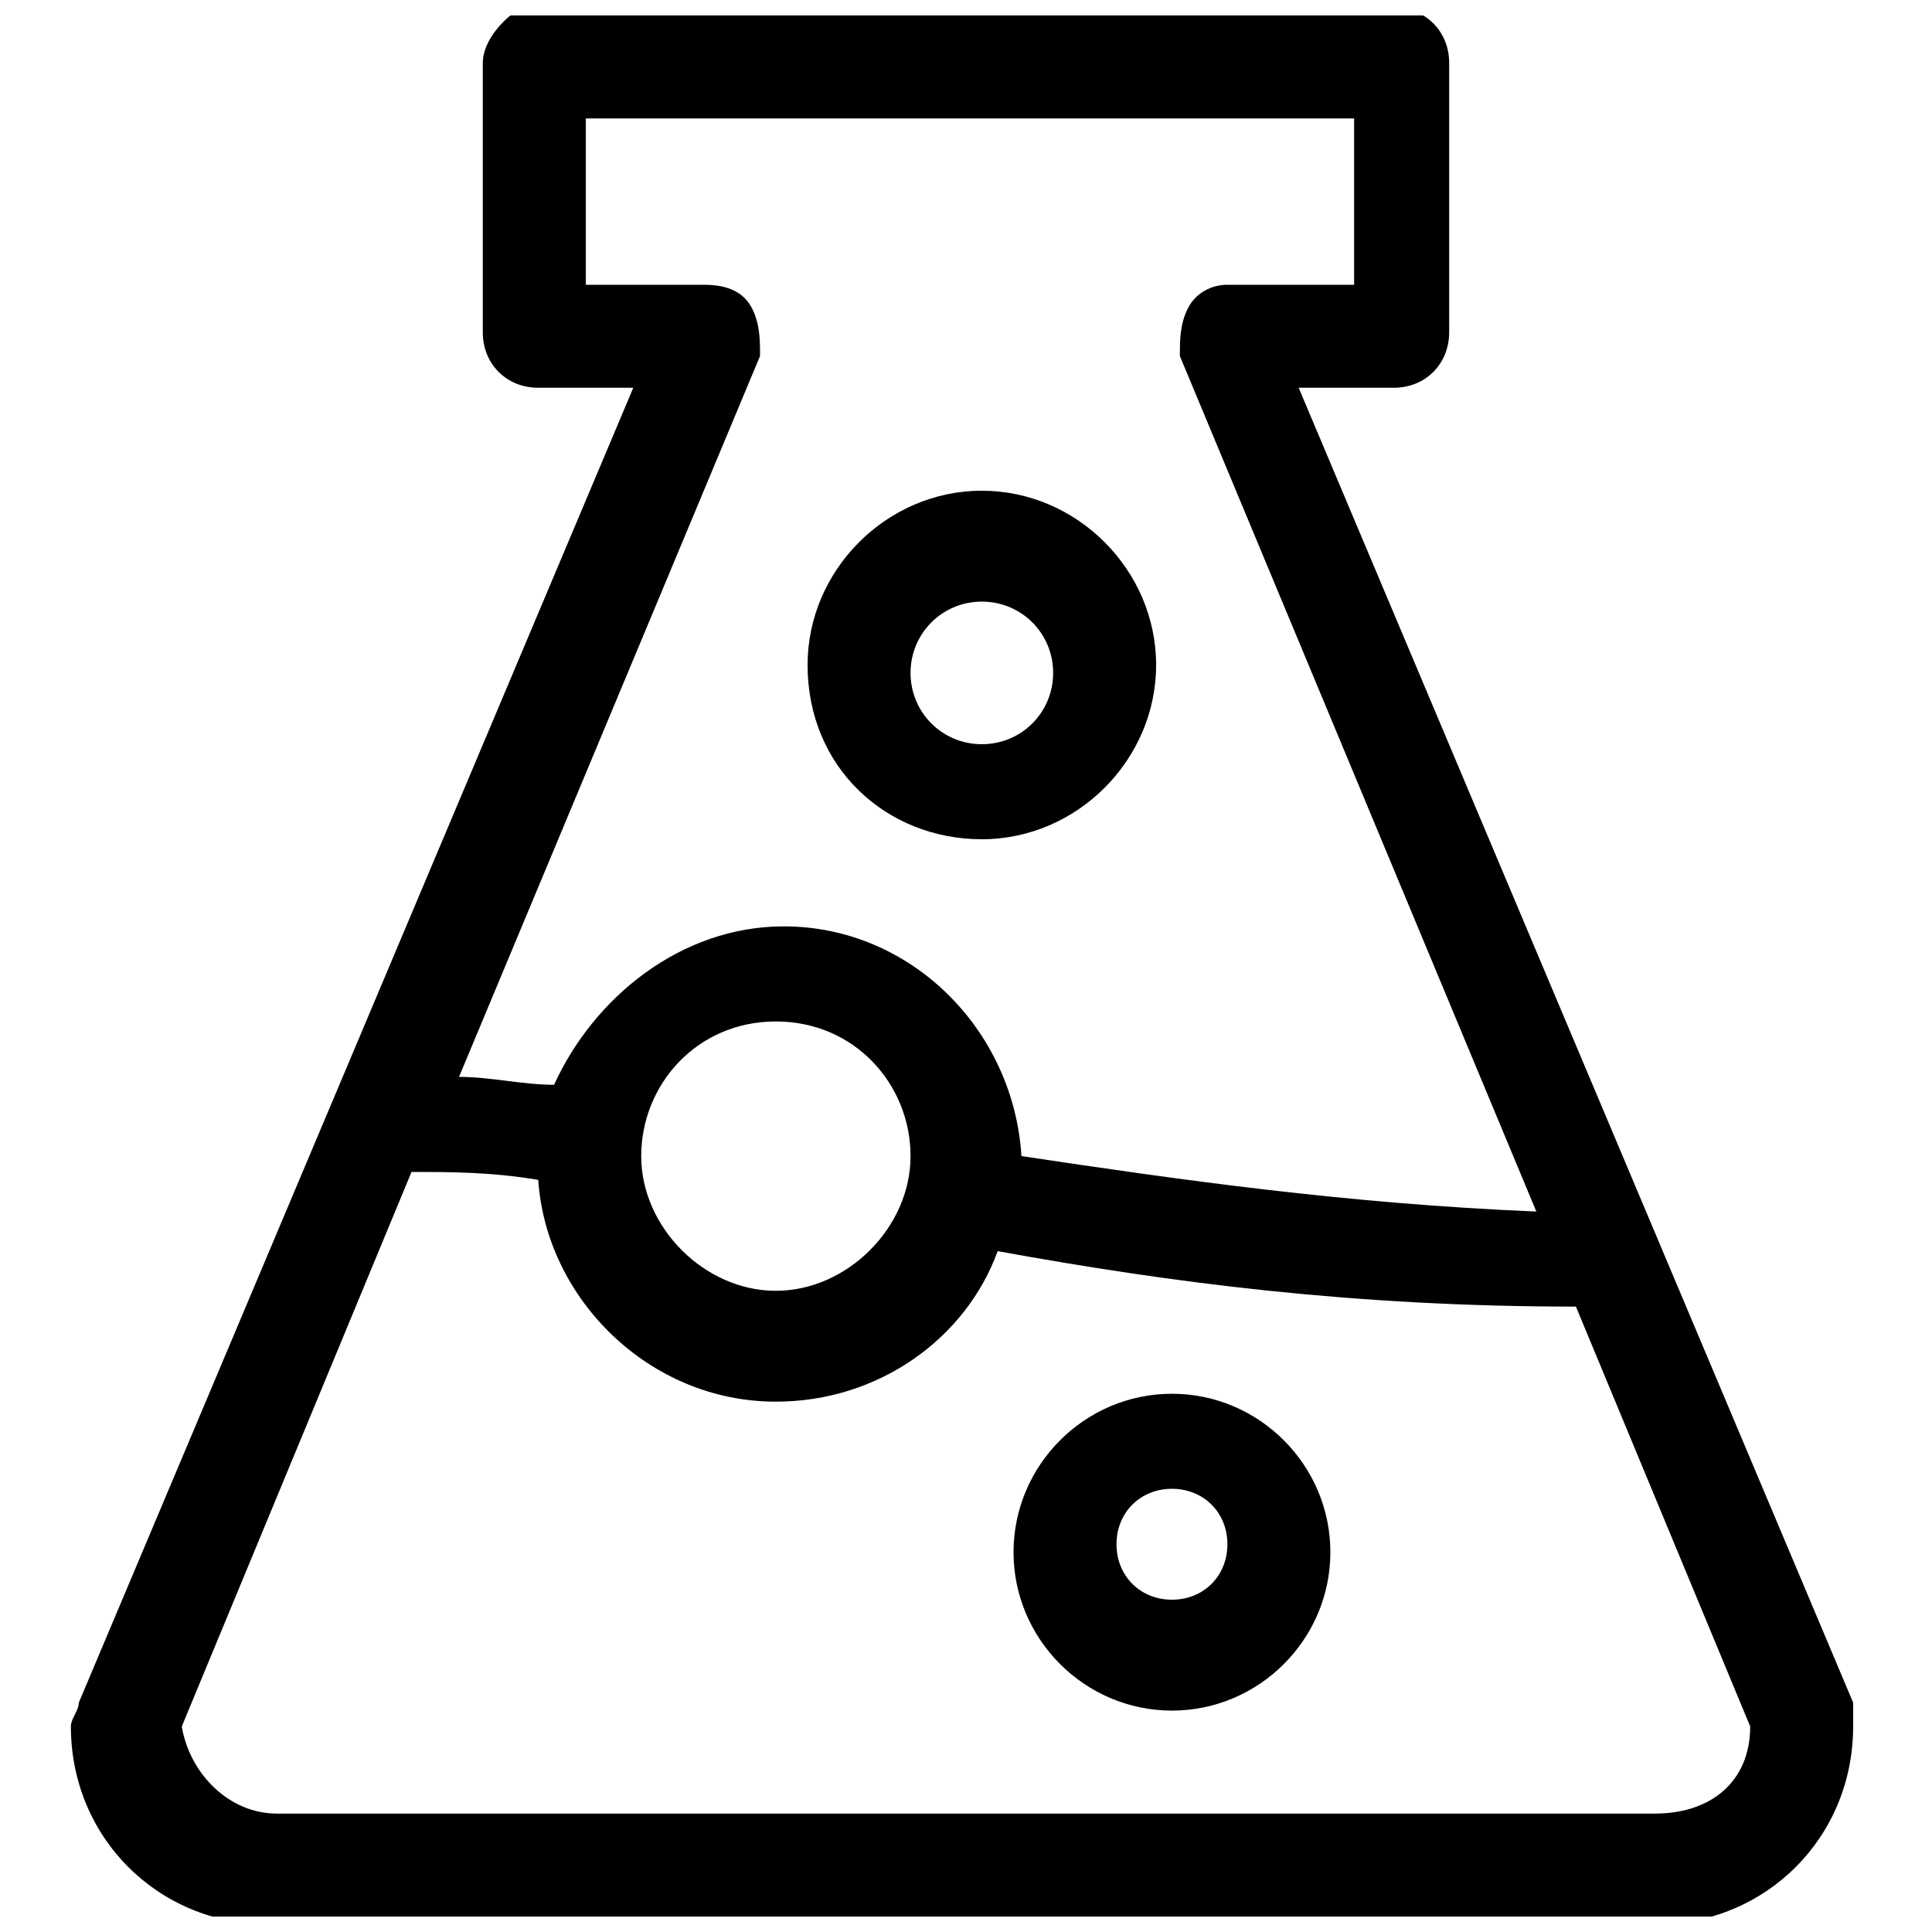
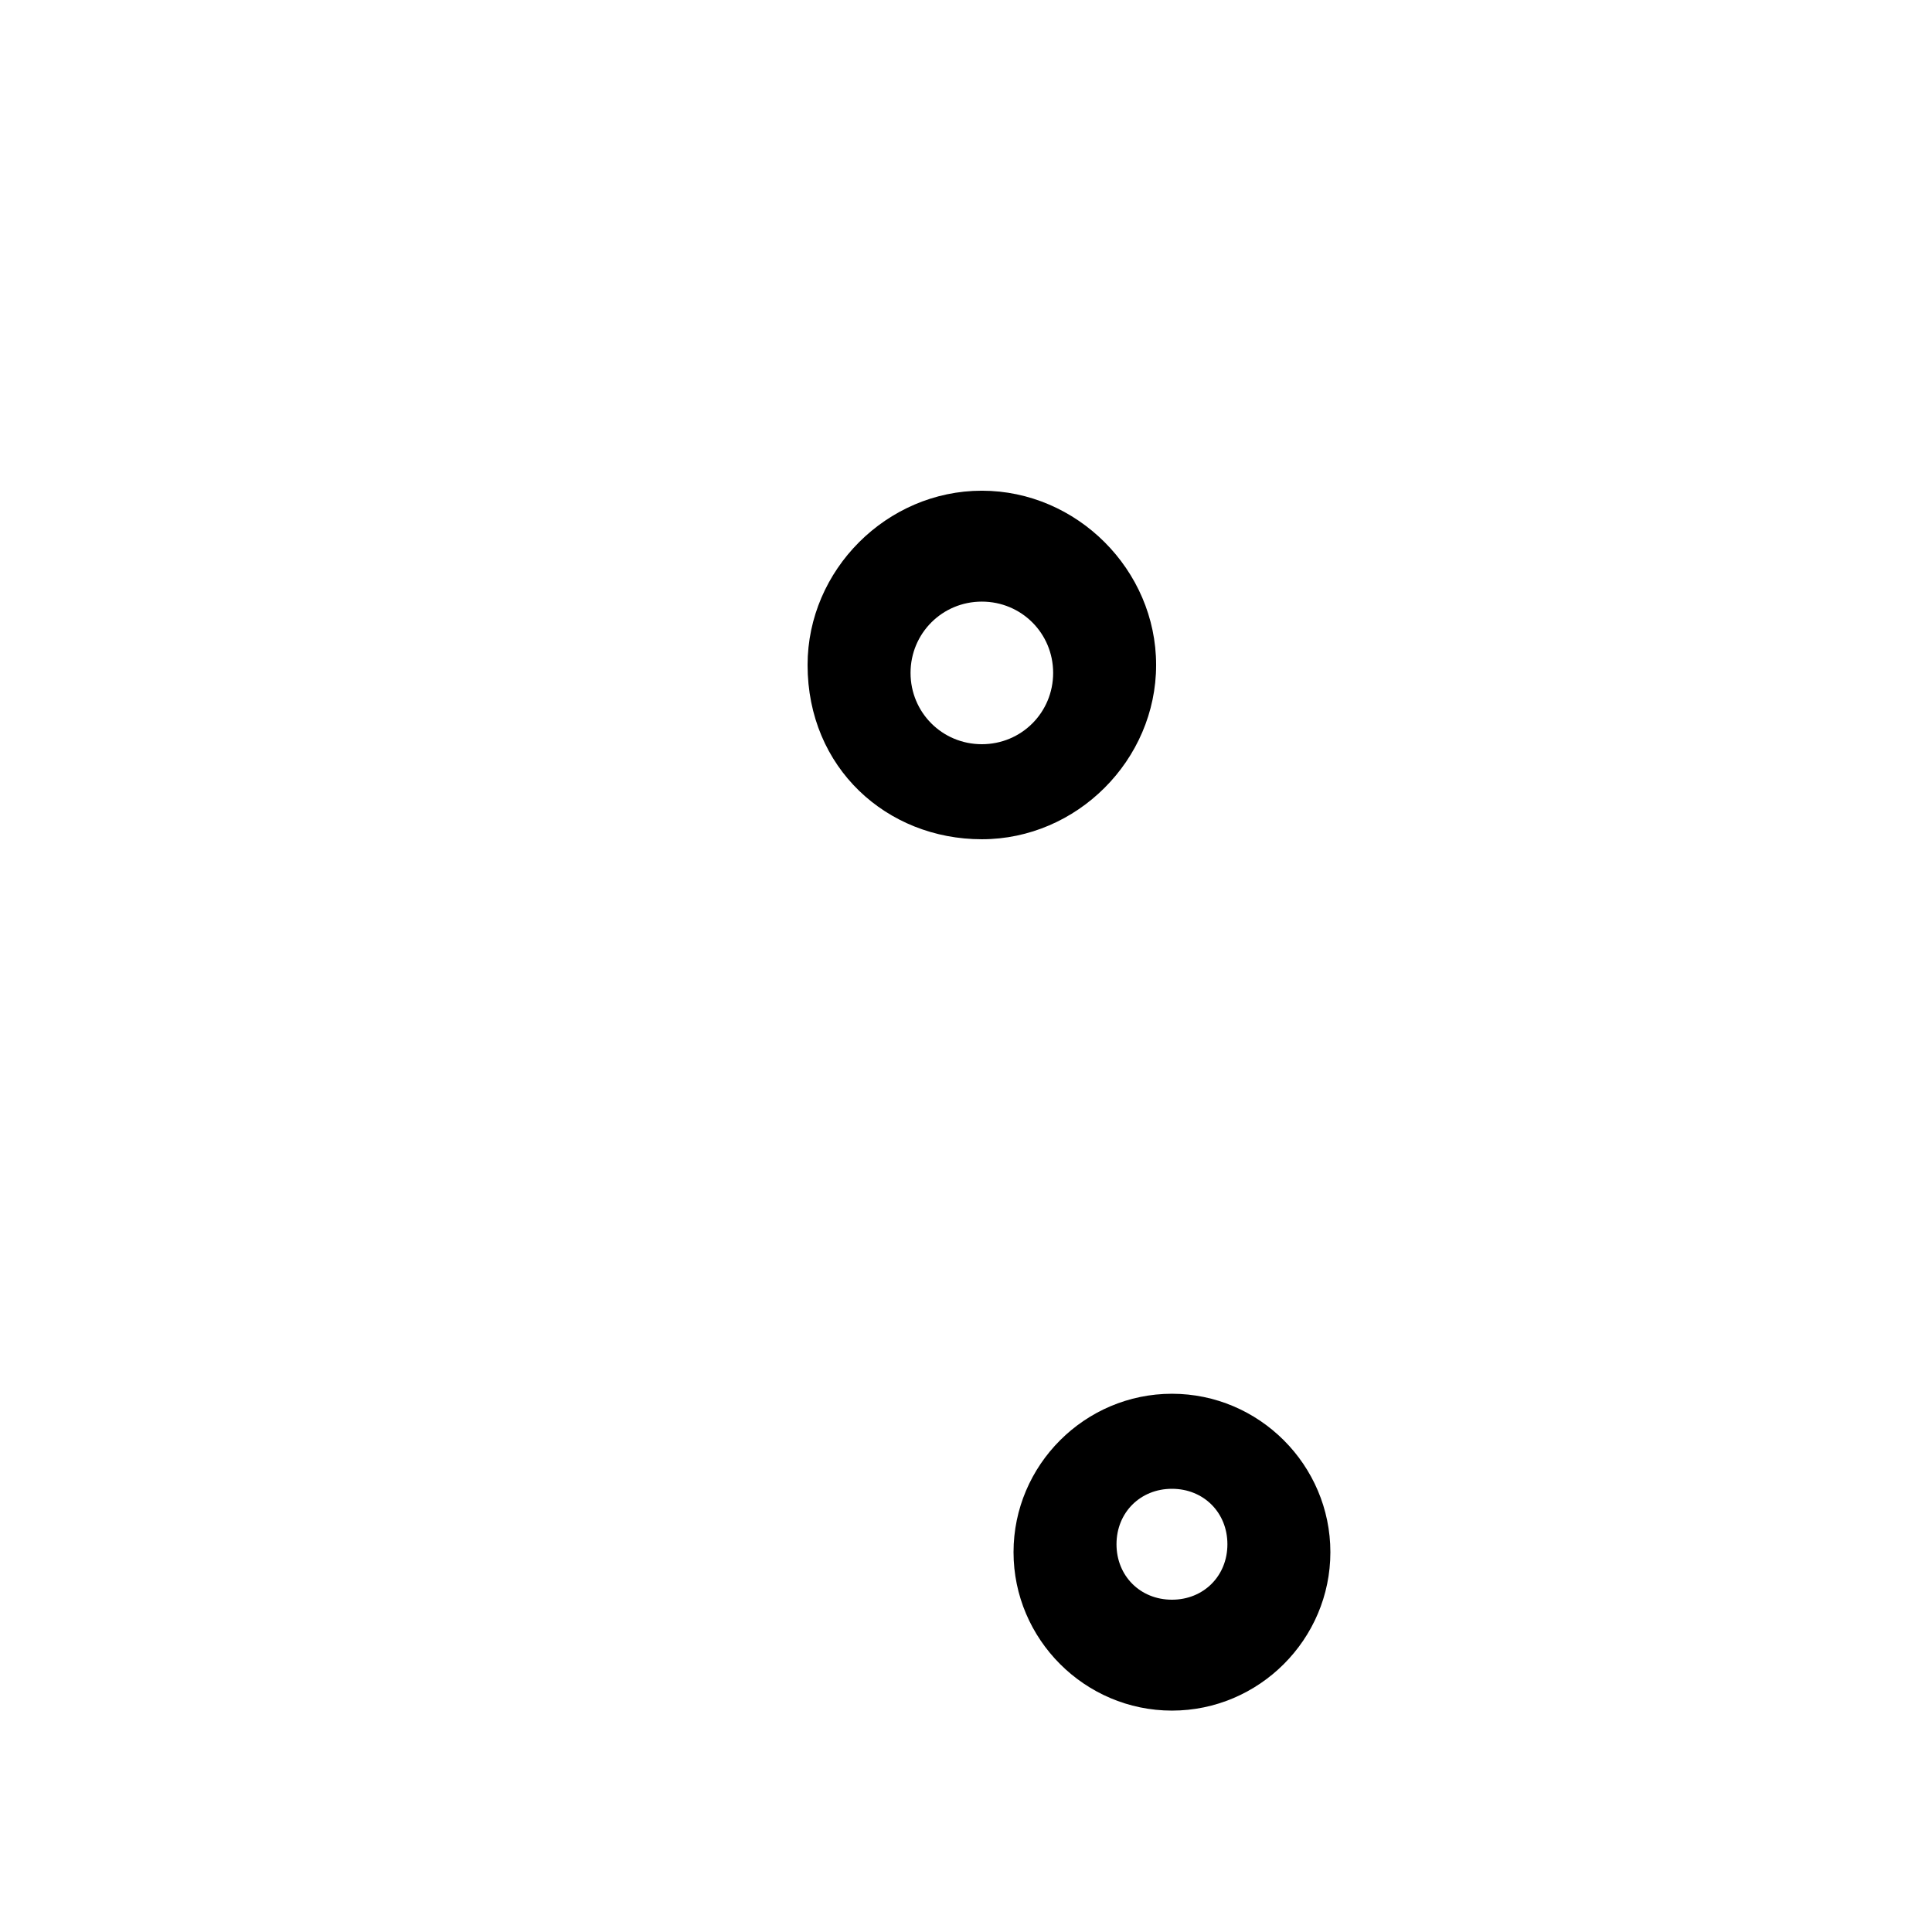
<svg xmlns="http://www.w3.org/2000/svg" width="800px" height="800px" version="1.1" viewBox="144 144 512 512">
  <defs>
    <clipPath id="a">
-       <path d="m162 148.09h474v503.81h-474z" />
-     </clipPath>
+       </clipPath>
  </defs>
  <g clip-path="url(#a)">
    <path d="m635.11 595.23-146.95-348.47h25.191c8.398 0 14.695-6.297 14.695-14.695v-71.375c0-8.398-6.297-14.695-14.695-14.695h-230.91c-4.195 2.102-10.496 8.398-10.496 14.695v71.375c0 8.398 6.297 14.695 14.695 14.695h25.191l-146.95 348.47c0 2.098-2.098 4.199-2.098 6.297 0 29.391 23.09 52.48 52.48 52.48h367.36c29.391 0 52.48-23.09 52.48-52.48v-6.297zm-291.79-369.46c-2.098-4.199-6.297-6.301-12.594-6.301h-31.488v-44.082h203.62v44.082h-33.586c-4.199 0-8.398 2.098-10.496 6.297s-2.098 8.398-2.098 12.594l94.465 226.71c-50.383-2.098-94.465-8.398-136.45-14.695-2.098-33.586-29.391-60.879-62.977-60.879-27.289 0-50.383 18.895-60.879 41.984-8.398 0-16.793-2.098-25.191-2.098l79.77-191.03c0-4.195 0-8.395-2.098-12.59zm6.297 188.93c20.992 0 35.688 16.793 35.688 35.688 0 18.895-16.793 35.688-35.688 35.688-18.895 0-35.688-16.793-35.688-35.688 0-18.891 14.695-35.688 35.688-35.688zm233.01 209.92h-365.26c-12.594 0-23.09-10.496-25.191-23.09l60.879-146.95c10.496 0 20.992 0 33.586 2.098 2.098 31.488 29.391 58.777 62.977 58.777 27.289 0 50.383-16.793 58.777-39.887 46.184 8.398 94.465 14.695 153.24 14.695l46.184 111.26c0 14.695-10.496 23.094-25.191 23.094z" />
  </g>
  <path d="m404.2 366.41c25.191 0 46.184-20.992 46.184-46.184 0-25.191-20.992-46.184-46.184-46.184-25.191 0-46.184 20.992-46.184 46.184 0.004 27.293 20.996 46.184 46.184 46.184zm0-62.977c10.496 0 18.895 8.398 18.895 18.895s-8.398 18.895-18.895 18.895c-10.496 0-18.895-8.398-18.895-18.895 0.004-10.496 8.398-18.895 18.895-18.895z" />
  <path d="m454.58 513.36c-23.09 0-41.984 18.895-41.984 41.984s18.895 41.984 41.984 41.984 41.984-18.895 41.984-41.984-18.895-41.984-41.984-41.984zm0 54.578c-8.398 0-14.695-6.297-14.695-14.695 0-8.398 6.297-14.695 14.695-14.695s14.695 6.297 14.695 14.695c0 8.398-6.297 14.695-14.695 14.695z" />
</svg>